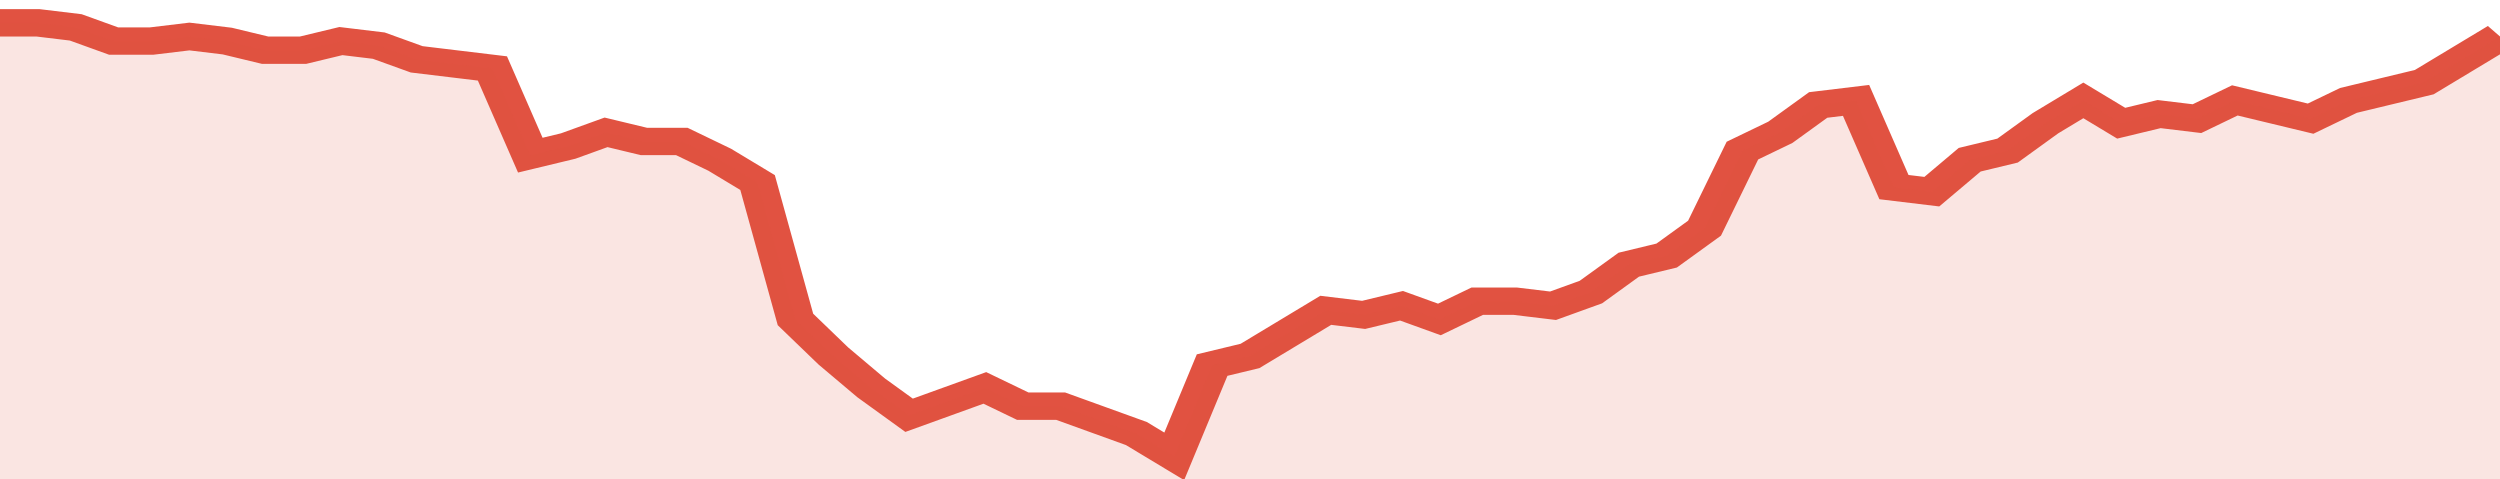
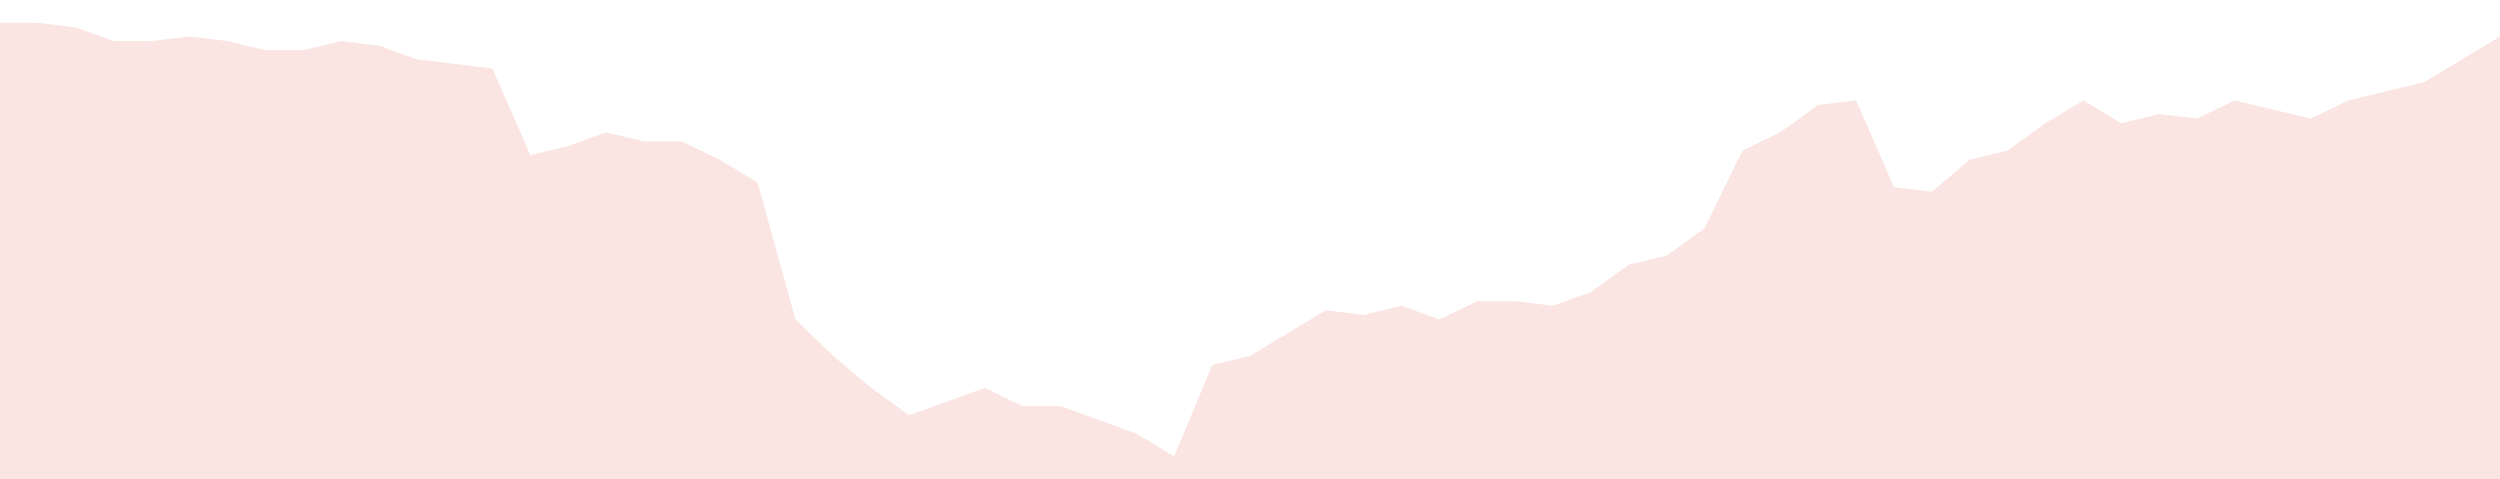
<svg xmlns="http://www.w3.org/2000/svg" viewBox="0 0 396 105" width="120" height="23" preserveAspectRatio="none">
-   <polyline fill="none" stroke="#E15241" stroke-width="6" points="0, 5 6, 5 12, 6 18, 9 24, 9 30, 8 36, 9 42, 11 48, 11 54, 9 60, 10 66, 13 72, 14 78, 15 84, 34 90, 32 96, 29 102, 31 108, 31 114, 35 120, 40 126, 70 132, 78 138, 85 144, 91 150, 88 156, 85 162, 89 168, 89 174, 92 180, 95 186, 100 192, 80 198, 78 204, 73 210, 68 216, 69 222, 67 228, 70 234, 66 240, 66 246, 67 252, 64 258, 58 264, 56 270, 50 276, 33 282, 29 288, 23 294, 22 300, 41 306, 42 312, 35 318, 33 324, 27 330, 22 336, 27 342, 25 348, 26 354, 22 360, 24 366, 26 372, 22 378, 20 384, 18 390, 13 396, 8 396, 8 "> </polyline>
  <polygon fill="#E15241" opacity="0.15" points="0, 105 0, 5 6, 5 12, 6 18, 9 24, 9 30, 8 36, 9 42, 11 48, 11 54, 9 60, 10 66, 13 72, 14 78, 15 84, 34 90, 32 96, 29 102, 31 108, 31 114, 35 120, 40 126, 70 132, 78 138, 85 144, 91 150, 88 156, 85 162, 89 168, 89 174, 92 180, 95 186, 100 192, 80 198, 78 204, 73 210, 68 216, 69 222, 67 228, 70 234, 66 240, 66 246, 67 252, 64 258, 58 264, 56 270, 50 276, 33 282, 29 288, 23 294, 22 300, 41 306, 42 312, 35 318, 33 324, 27 330, 22 336, 27 342, 25 348, 26 354, 22 360, 24 366, 26 372, 22 378, 20 384, 18 390, 13 396, 8 396, 105 " />
</svg>